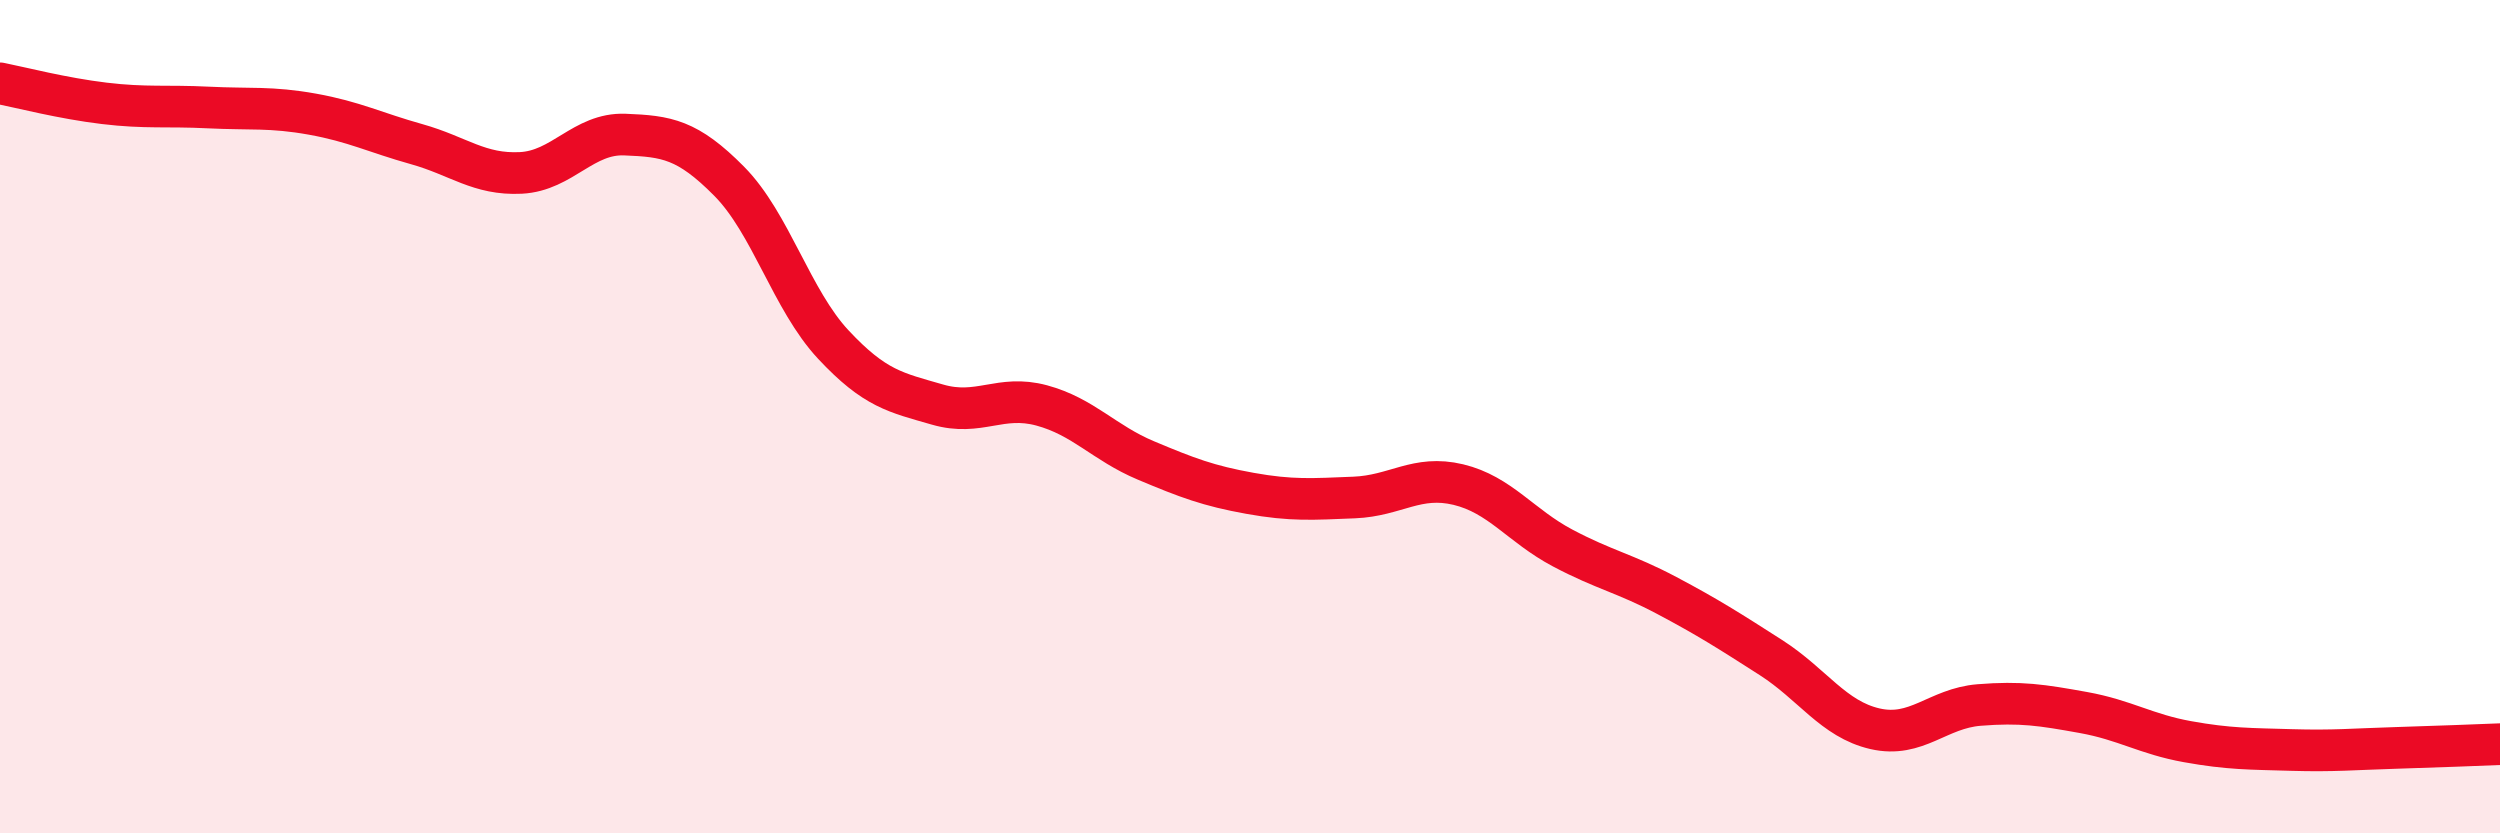
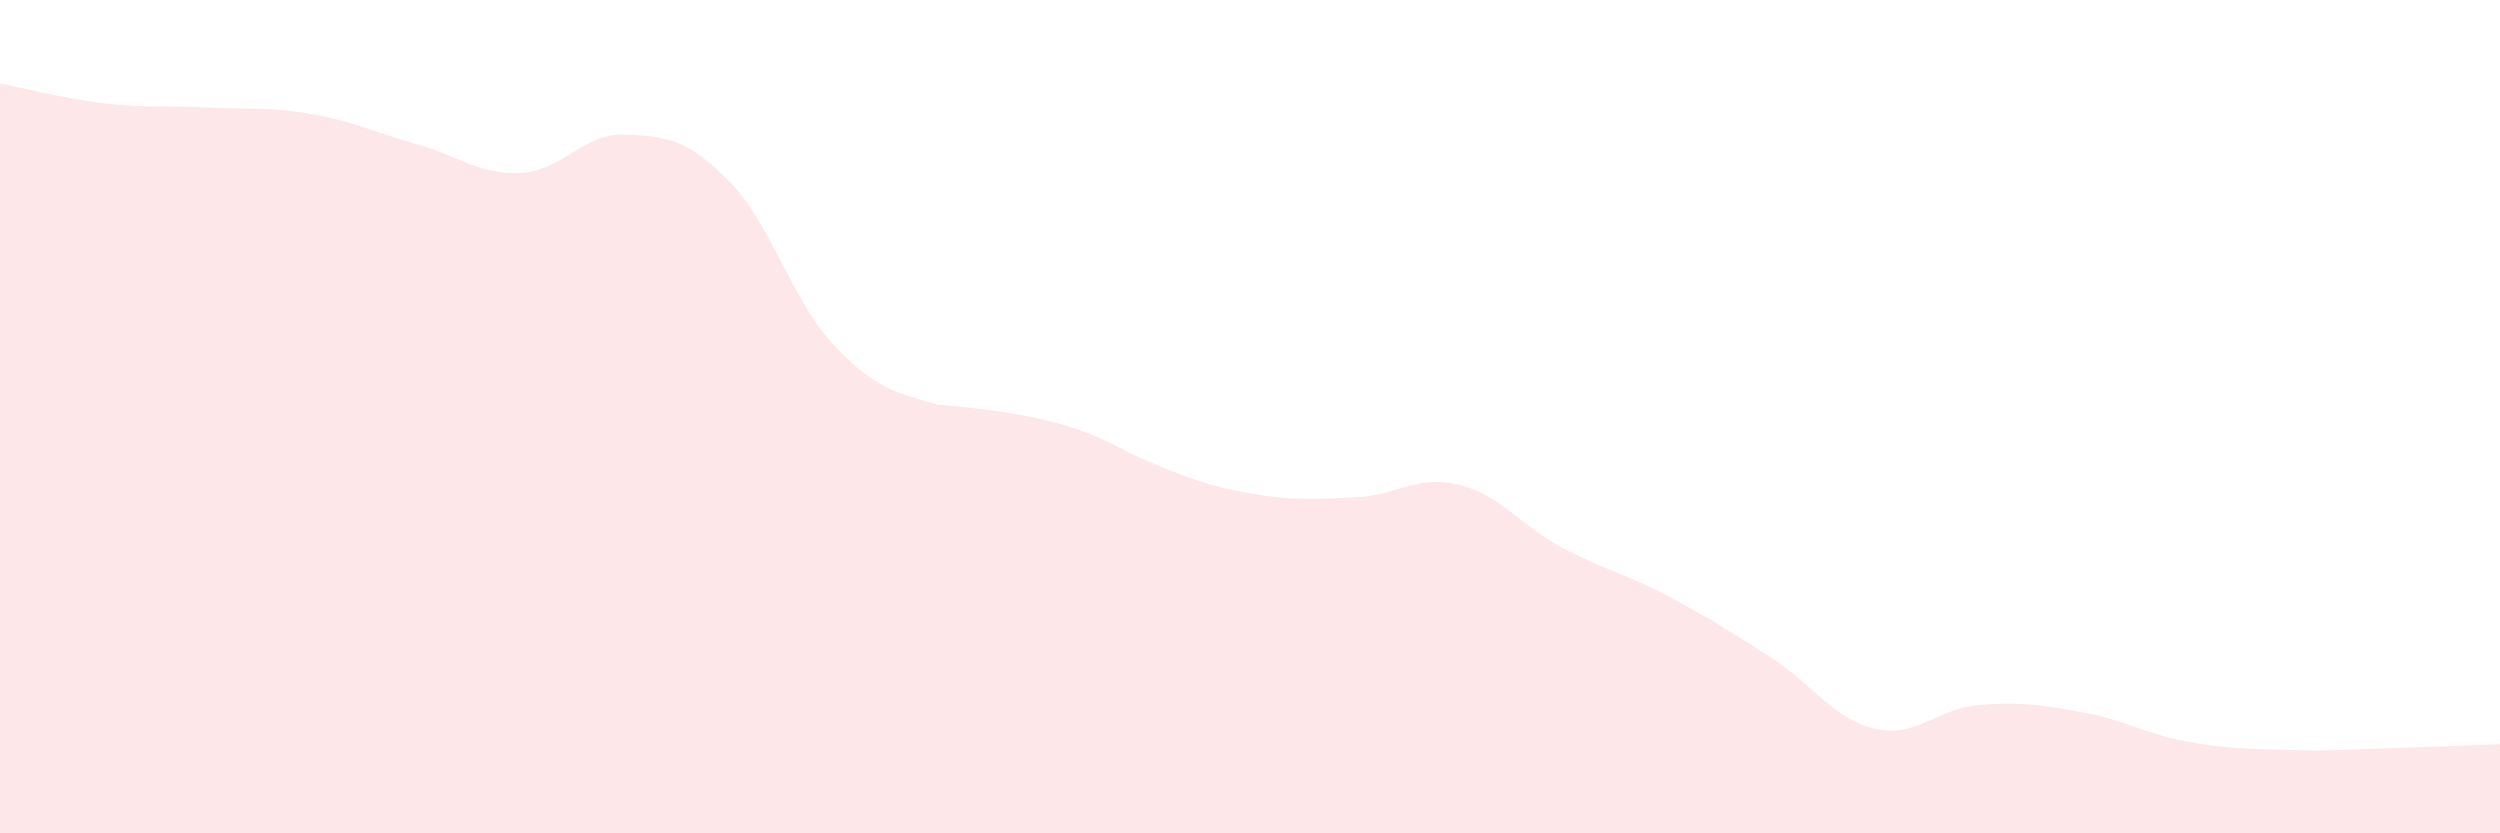
<svg xmlns="http://www.w3.org/2000/svg" width="60" height="20" viewBox="0 0 60 20">
-   <path d="M 0,2 C 0.5,2.1 1.5,2.36 2.5,2.48 C 3.5,2.6 4,2.53 5,2.58 C 6,2.63 6.5,2.56 7.5,2.74 C 8.5,2.92 9,3.18 10,3.46 C 11,3.74 11.5,4.2 12.5,4.15 C 13.5,4.1 14,3.19 15,3.23 C 16,3.27 16.5,3.34 17.5,4.35 C 18.5,5.36 19,7.2 20,8.27 C 21,9.34 21.5,9.42 22.5,9.71 C 23.5,10 24,9.46 25,9.73 C 26,10 26.5,10.63 27.5,11.05 C 28.5,11.47 29,11.66 30,11.84 C 31,12.02 31.5,11.98 32.5,11.94 C 33.5,11.9 34,11.39 35,11.63 C 36,11.87 36.5,12.62 37.5,13.15 C 38.5,13.68 39,13.76 40,14.29 C 41,14.82 41.5,15.14 42.5,15.78 C 43.5,16.42 44,17.26 45,17.49 C 46,17.72 46.5,17 47.5,16.92 C 48.5,16.84 49,16.92 50,17.1 C 51,17.28 51.5,17.62 52.5,17.8 C 53.5,17.98 54,17.97 55,18 C 56,18.03 56.5,17.98 57.5,17.95 C 58.5,17.92 59.5,17.88 60,17.86L60 20L0 20Z" fill="#EB0A25" opacity="0.1" stroke-linecap="round" stroke-linejoin="round" />
-   <path d="M 0,2 C 0.5,2.1 1.5,2.36 2.5,2.48 C 3.5,2.6 4,2.53 5,2.58 C 6,2.63 6.5,2.56 7.5,2.74 C 8.5,2.92 9,3.18 10,3.46 C 11,3.74 11.5,4.2 12.5,4.15 C 13.5,4.1 14,3.19 15,3.23 C 16,3.27 16.5,3.34 17.5,4.35 C 18.5,5.36 19,7.2 20,8.27 C 21,9.34 21.5,9.42 22.5,9.71 C 23.5,10 24,9.46 25,9.73 C 26,10 26.5,10.63 27.5,11.05 C 28.5,11.47 29,11.66 30,11.84 C 31,12.02 31.5,11.98 32.5,11.94 C 33.5,11.9 34,11.39 35,11.63 C 36,11.87 36.5,12.62 37.5,13.15 C 38.5,13.68 39,13.76 40,14.29 C 41,14.82 41.5,15.14 42.5,15.78 C 43.5,16.42 44,17.26 45,17.49 C 46,17.72 46.5,17 47.5,16.92 C 48.5,16.84 49,16.92 50,17.1 C 51,17.28 51.5,17.62 52.5,17.8 C 53.5,17.98 54,17.97 55,18 C 56,18.03 56.5,17.98 57.5,17.95 C 58.5,17.92 59.5,17.88 60,17.86" stroke="#EB0A25" stroke-width="1" fill="none" stroke-linecap="round" stroke-linejoin="round" />
+   <path d="M 0,2 C 0.5,2.1 1.5,2.36 2.5,2.48 C 3.5,2.6 4,2.53 5,2.58 C 6,2.63 6.5,2.56 7.5,2.74 C 8.5,2.92 9,3.18 10,3.46 C 11,3.74 11.5,4.2 12.5,4.15 C 13.5,4.1 14,3.19 15,3.23 C 16,3.27 16.5,3.34 17.5,4.35 C 18.5,5.36 19,7.2 20,8.27 C 21,9.34 21.5,9.42 22.5,9.71 C 26,10 26.5,10.63 27.5,11.05 C 28.5,11.47 29,11.66 30,11.84 C 31,12.02 31.5,11.98 32.5,11.94 C 33.5,11.9 34,11.39 35,11.63 C 36,11.87 36.5,12.62 37.5,13.15 C 38.5,13.68 39,13.76 40,14.29 C 41,14.82 41.5,15.14 42.5,15.78 C 43.5,16.42 44,17.26 45,17.49 C 46,17.72 46.5,17 47.5,16.92 C 48.5,16.84 49,16.92 50,17.1 C 51,17.28 51.5,17.62 52.5,17.8 C 53.5,17.98 54,17.97 55,18 C 56,18.03 56.5,17.98 57.5,17.95 C 58.5,17.92 59.5,17.88 60,17.86L60 20L0 20Z" fill="#EB0A25" opacity="0.1" stroke-linecap="round" stroke-linejoin="round" />
</svg>